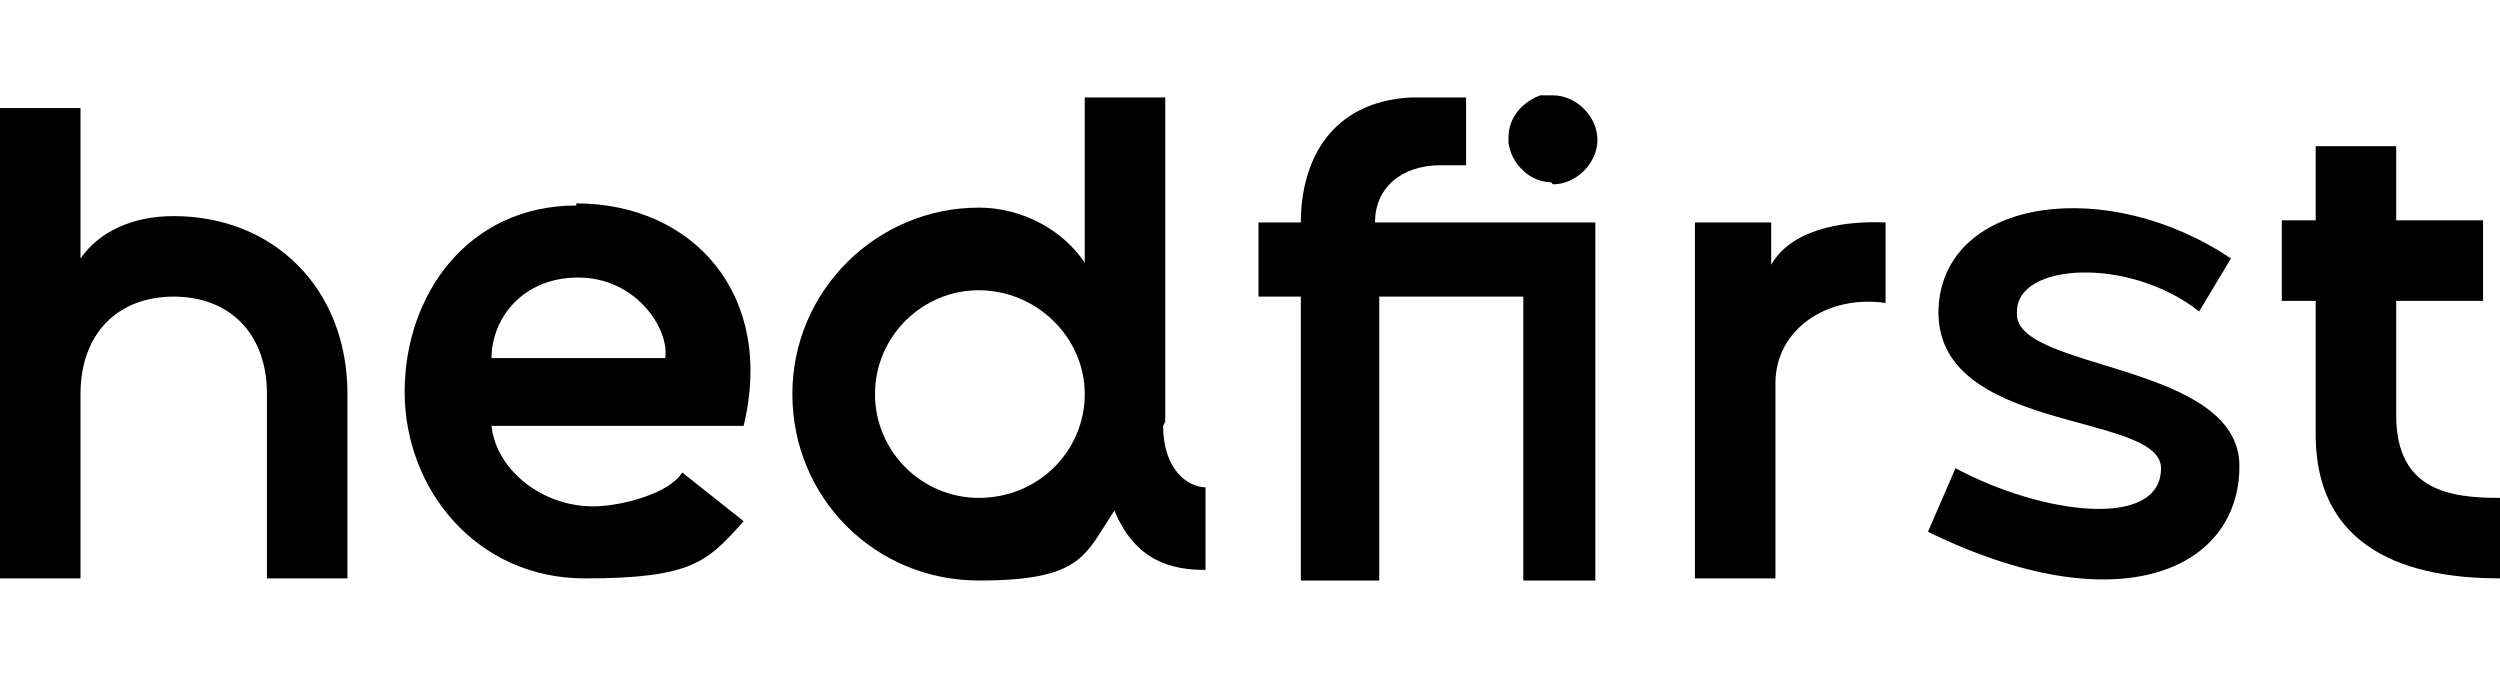
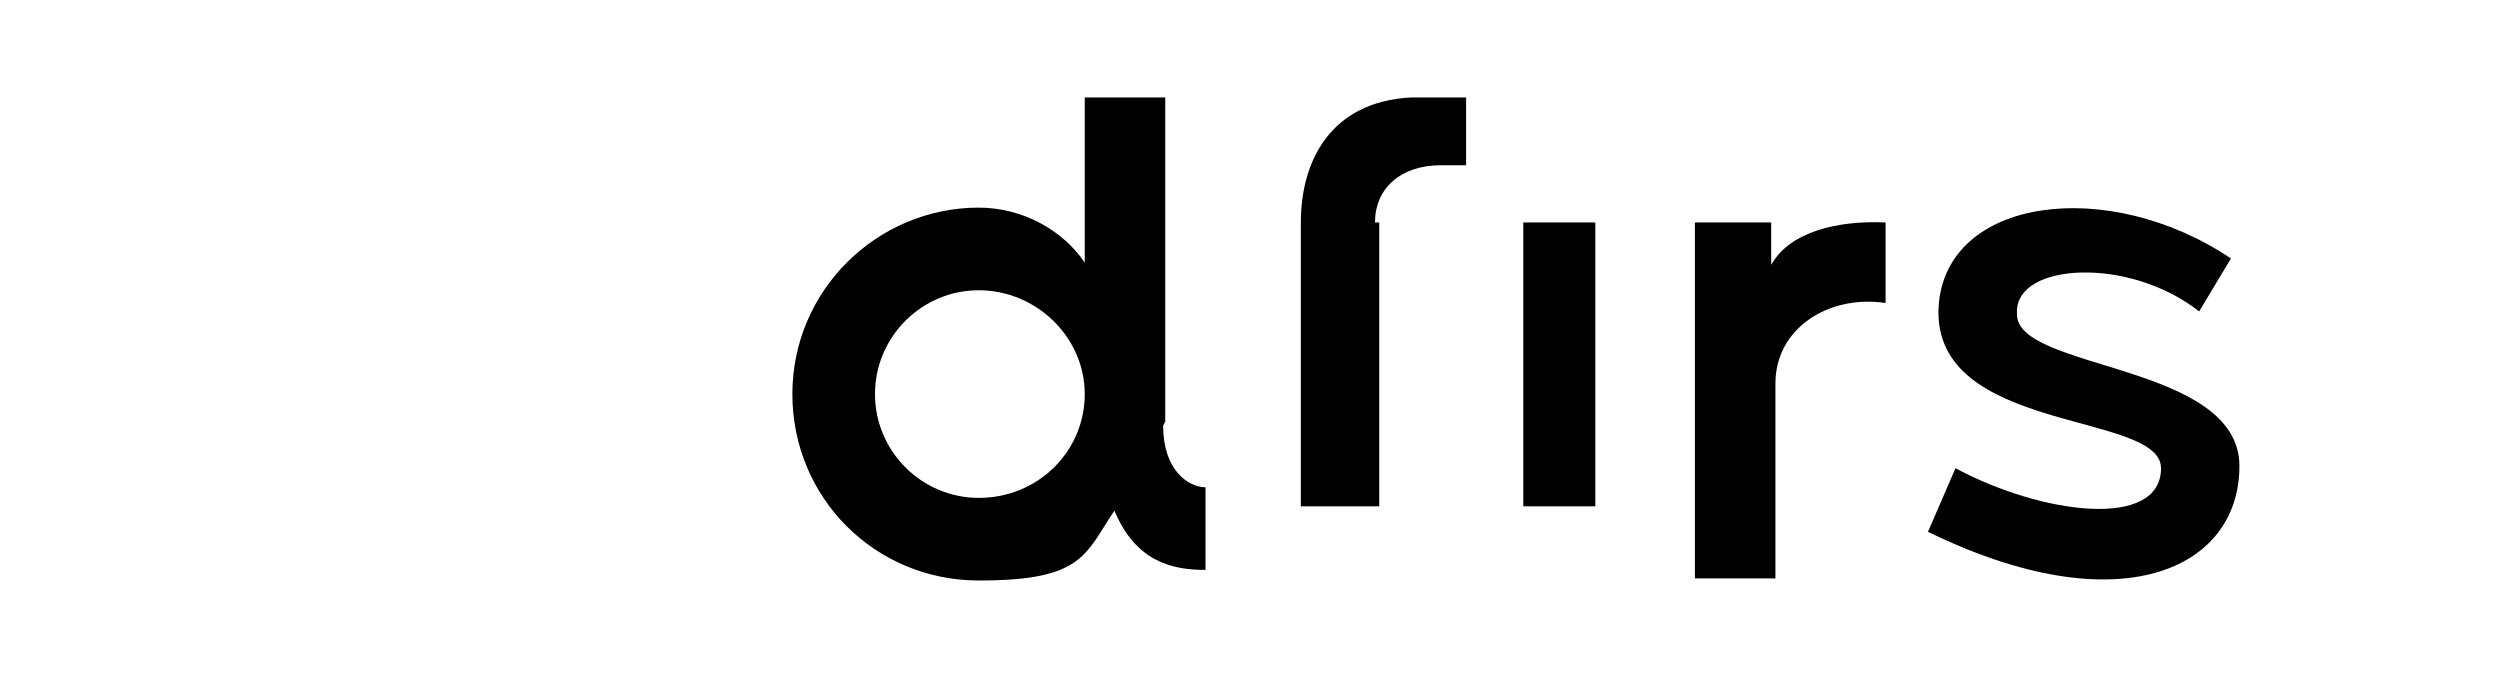
<svg xmlns="http://www.w3.org/2000/svg" id="Layer_1" version="1.1" viewBox="0 0 118 32">
-   <path d="M27.2,9.7c-5.1,0-8.1,4.2-8.1,8.8s3.4,8.8,8.5,8.8,5.8-.8,7.5-2.7l-2.9-2.3c-.6,1-2.9,1.6-4.2,1.6-2.5,0-4.6-1.8-4.8-3.8h11.9c1.5-6.2-2.4-10.5-7.9-10.5ZM31.4,16.9h-8.2c0-1.8,1.4-3.8,4.1-3.8s4.3,2.4,4.1,3.8Z" />
  <path d="M55,19.9V4.6h-3.8v7.8c-1-1.5-2.9-2.6-5-2.6-4.8,0-8.8,3.9-8.8,8.8s3.9,8.8,8.8,8.8,5-1.2,6.4-3.3c1,2.4,2.7,2.8,4.3,2.8v-3.9c-.8,0-2-.8-2-2.9ZM46.2,23.5c-2.7,0-4.9-2.2-4.9-4.9s2.2-4.9,4.9-4.9,5,2.2,5,4.9-2.2,4.9-5,4.9Z" />
-   <path d="M8.2,10.2c-1.9,0-3.5.7-4.4,2v-7.1H0v22.2h3.8v-8.7c0-2.9,1.8-4.6,4.4-4.6s4.4,1.7,4.4,4.6v8.7h3.8v-8.7c0-5-3.5-8.4-8.2-8.4Z" />
-   <path d="M68.2,7.8h0s.9,0,.9,0h0s.1,0,.1,0v-3.2h-2.6c-3.8.2-5.2,3-5.2,5.9h-2v3.5h2v13.4h3.7v-13.4h6.8v13.4h3.4V10.5h-10.4c0-1.6,1.2-2.7,3.1-2.7Z" />
+   <path d="M68.2,7.8h0s.9,0,.9,0h0s.1,0,.1,0v-3.2h-2.6c-3.8.2-5.2,3-5.2,5.9h-2h2v13.4h3.7v-13.4h6.8v13.4h3.4V10.5h-10.4c0-1.6,1.2-2.7,3.1-2.7Z" />
  <path d="M83.6,12.5v-2h-3.6v16.8h3.8v-9.2c0-2.6,2.5-4.2,5.2-3.8v-3.8c-2.2-.1-4.5.4-5.4,2Z" />
  <path d="M95.2,14.7c0-2.3,5.3-2.6,8.6,0l1.5-2.5c-5.8-3.9-13.5-2.9-13.8,2.3-.3,6,10.5,4.9,10.5,7.6,0,2.9-5.6,2.2-9.7,0l-1.3,3c9,4.4,14.7,1.8,14.7-3.1s-10.6-4.5-10.5-7.2Z" />
-   <path d="M113.1,19.7v-5.5h4.1v-3.8h-4.1v-3.5h-3.8v3.5h-1.6v3.8h1.6v6.3c0,6,5.3,6.8,8.7,6.8v-3.8c-2.3,0-4.9-.3-4.9-3.9Z" />
-   <path d="M73.3,8.7c1.1,0,2.1-1,2.1-2.1s-1-2.1-2.1-2.1-.4,0-.6,0c-.8.3-1.5,1-1.5,2s0,.2,0,.2c.1,1,1,1.9,2,1.9Z" />
</svg>